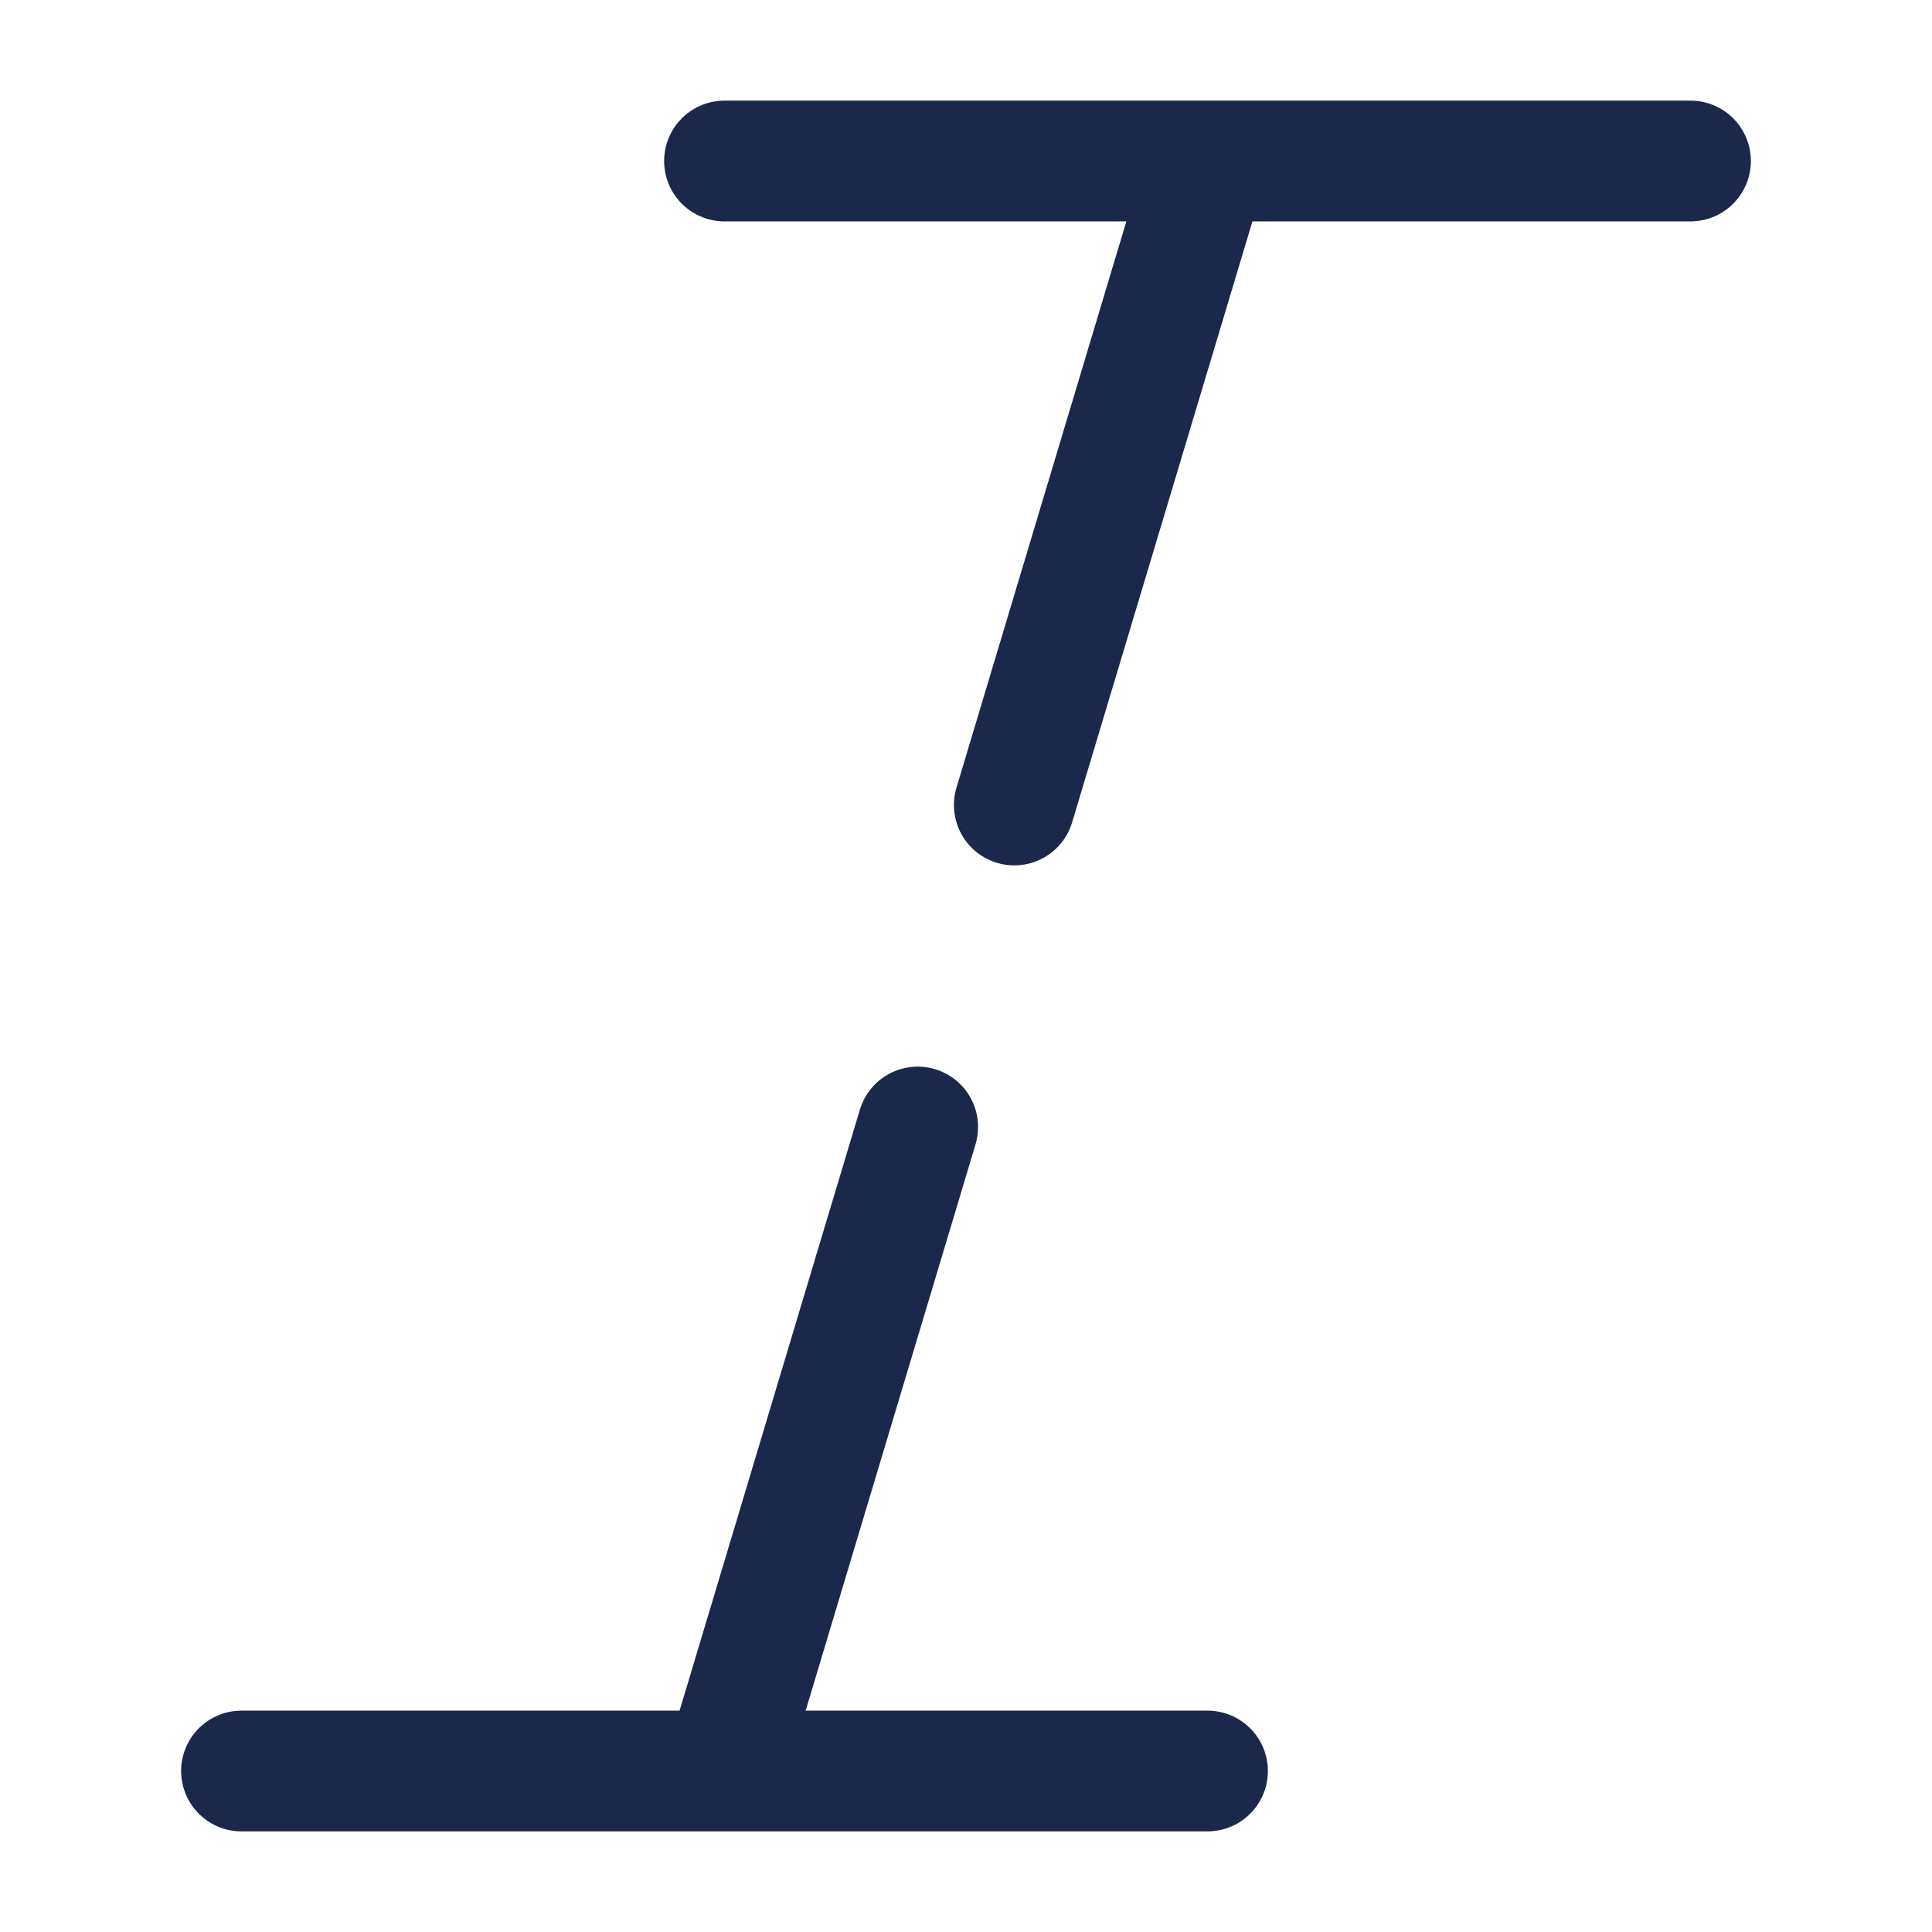
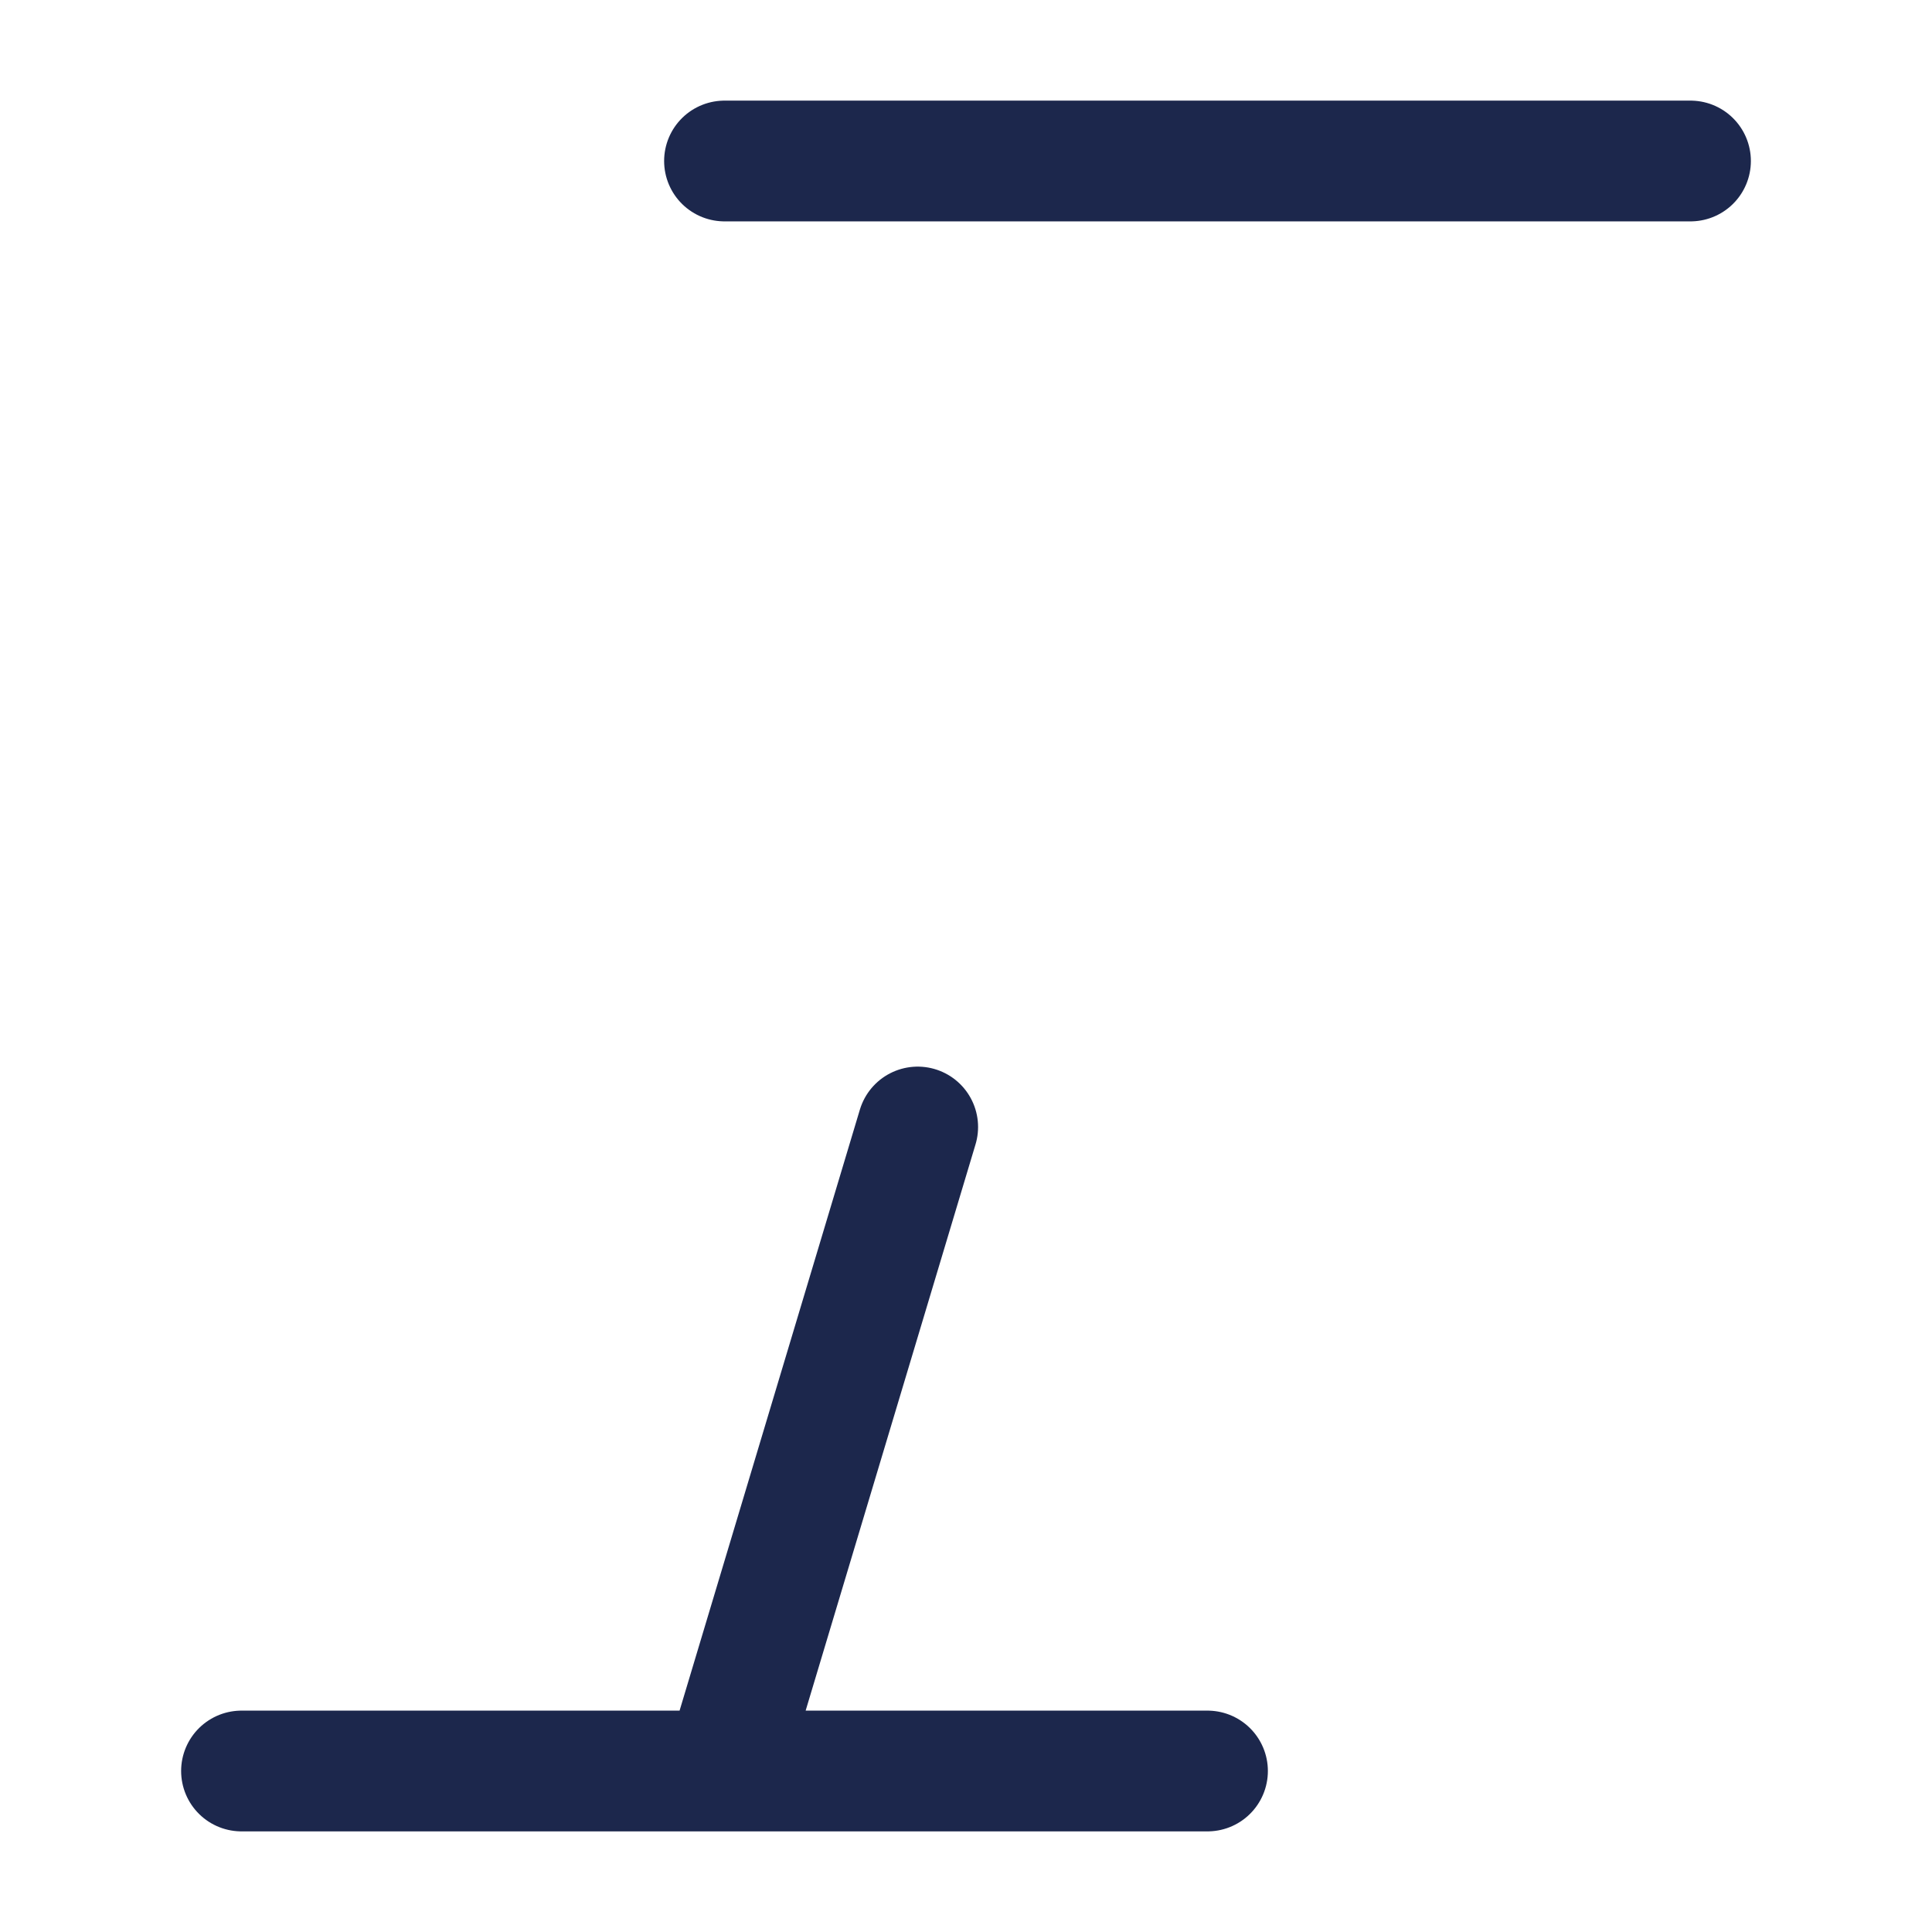
<svg xmlns="http://www.w3.org/2000/svg" width="800px" height="800px" viewBox="0 0 24 24" fill="none">
-   <path d="M3 22H15M9 2H21M9 22L11.4 14M15 2L12.6 10" stroke="#1C274C" stroke-width="1.5" stroke-linecap="round" stroke-linejoin="round" />
+   <path d="M3 22H15M9 2H21M9 22L11.4 14M15 2" stroke="#1C274C" stroke-width="1.5" stroke-linecap="round" stroke-linejoin="round" />
</svg>